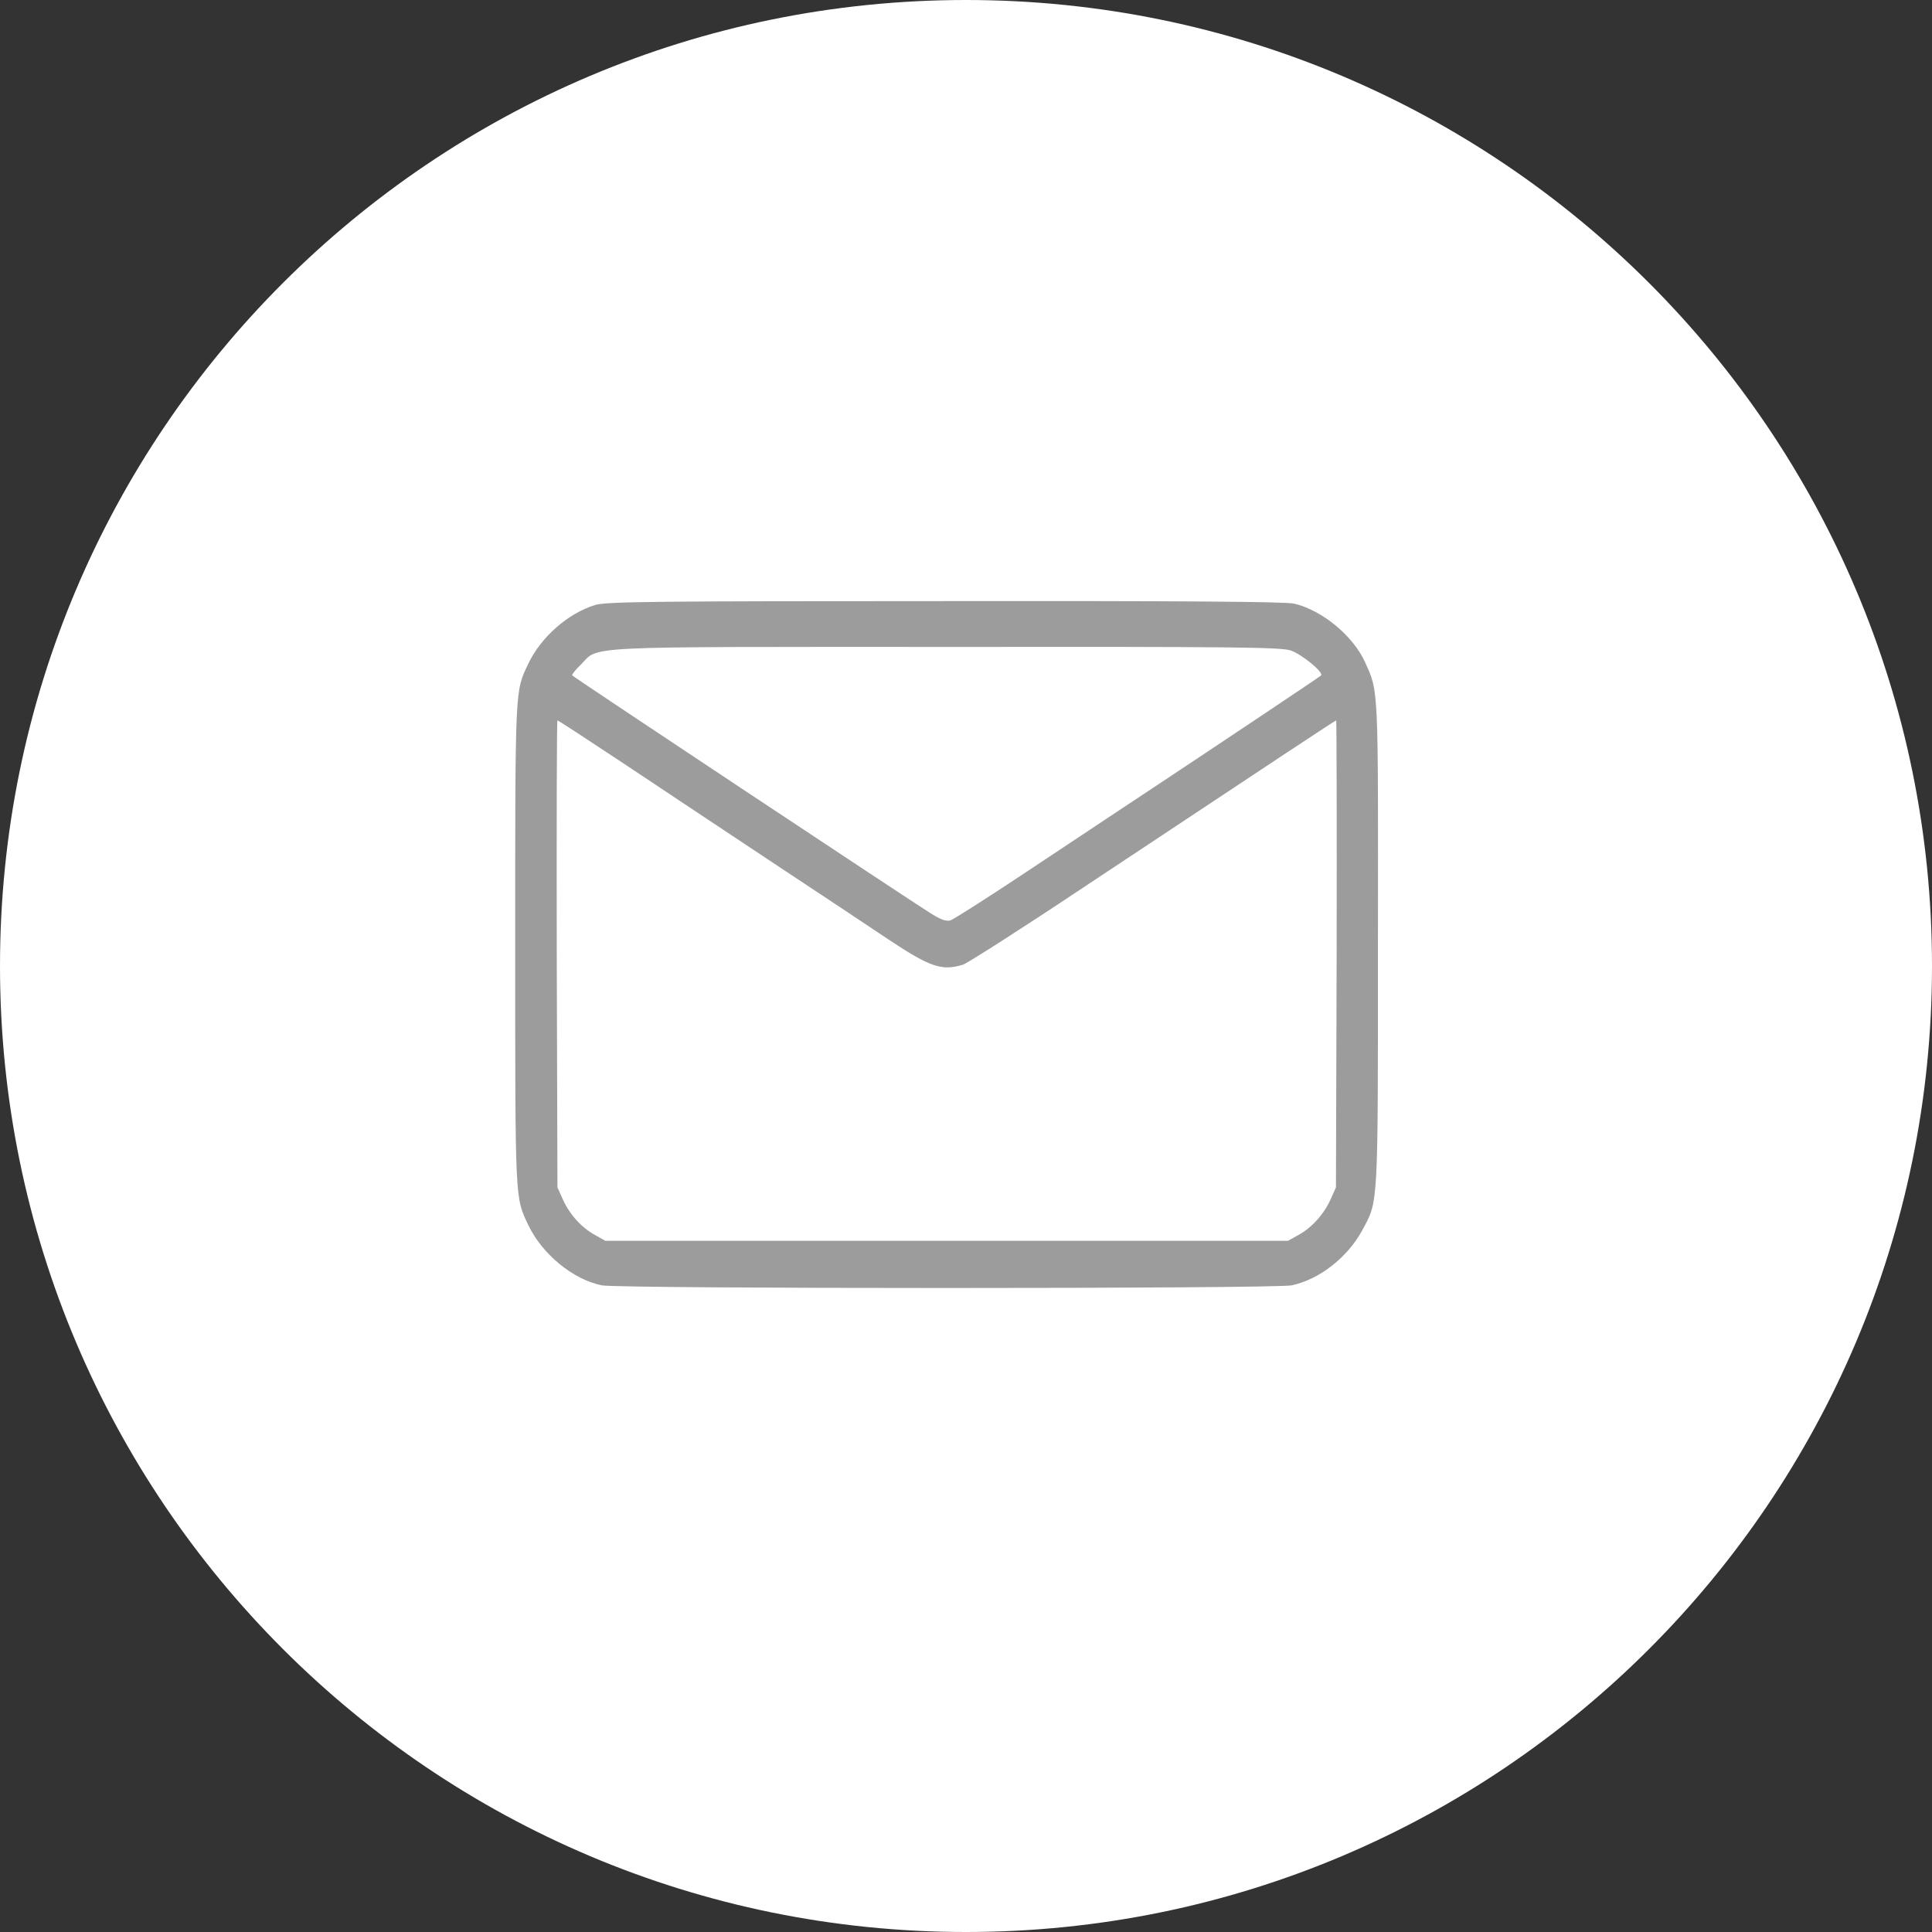
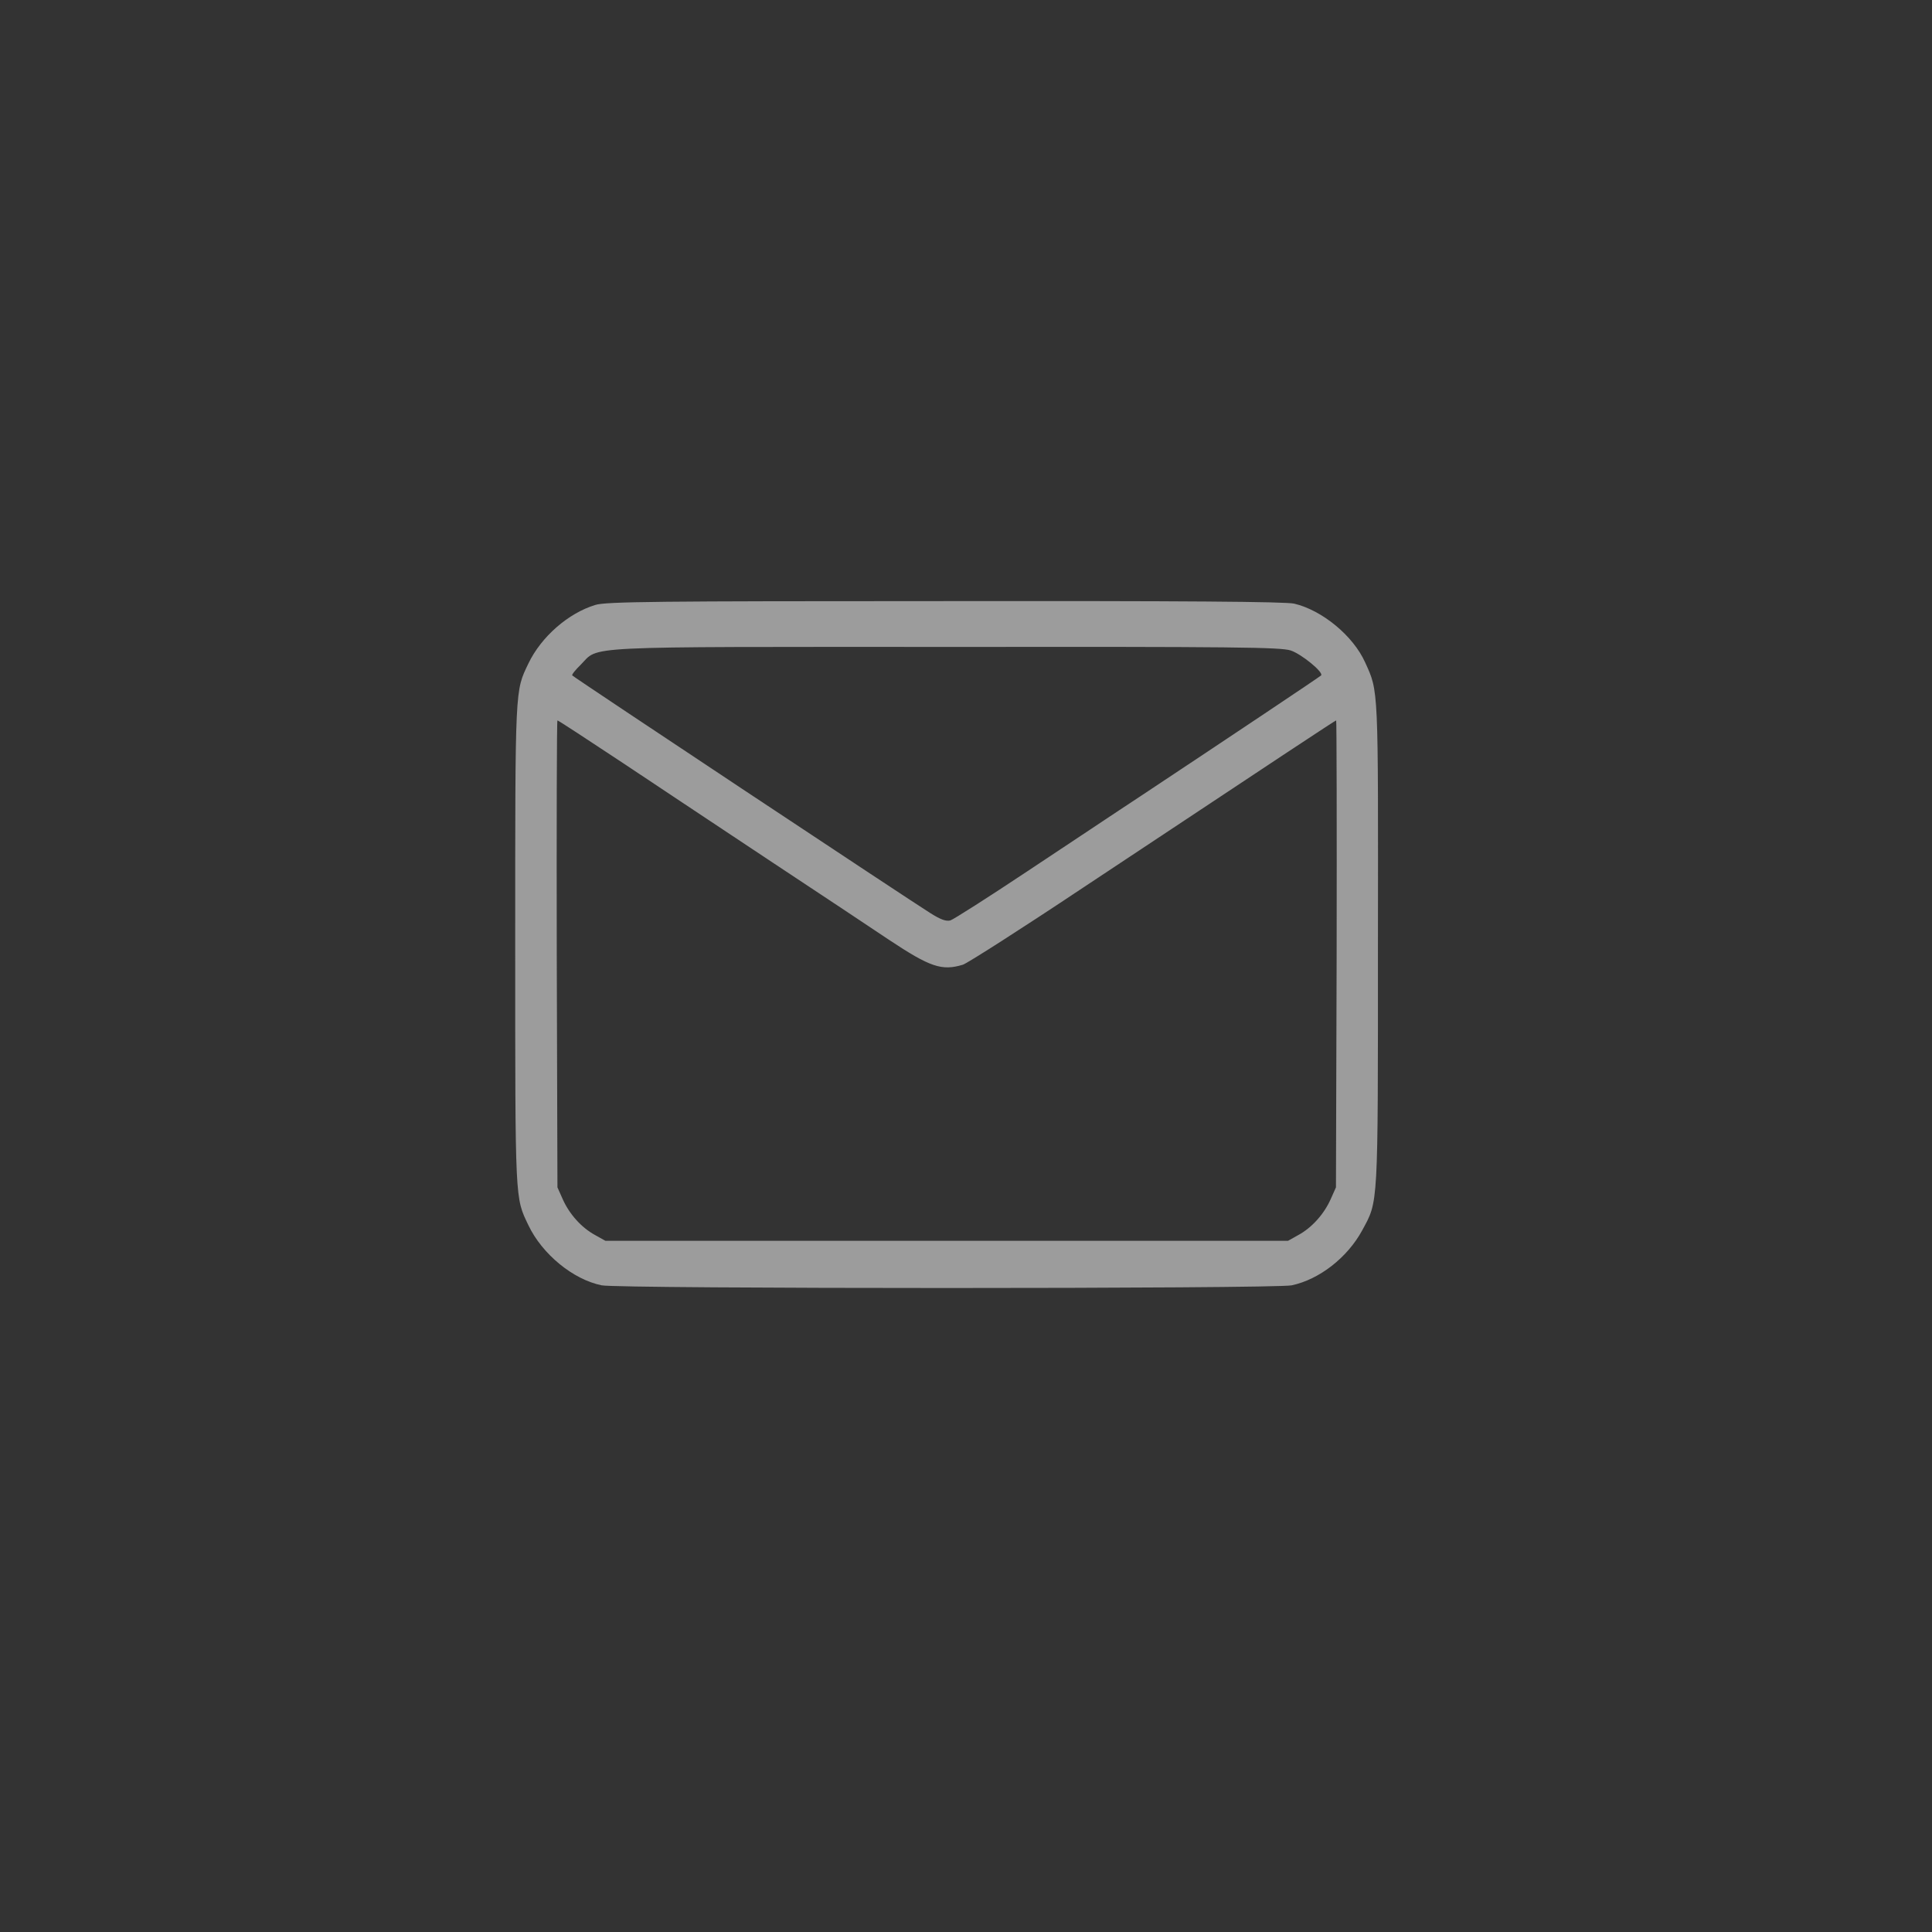
<svg xmlns="http://www.w3.org/2000/svg" width="45" height="45" viewBox="0 0 45 45" fill="none">
  <rect x="0" y="0" width="45" height="45" fill="#333333" stroke="none" />
-   <path d="M22.5 45C34.926 45 45 34.926 45 22.5C45 10.074 34.926 0 22.5 0C10.074 0 0 10.074 0 22.5C0 34.926 10.074 45 22.5 45Z" fill="white" />
  <path d="M13.867 14.09C13.239 14.279 12.606 14.831 12.308 15.453C11.995 16.111 12 15.939 12 21.996C12 28.053 11.995 27.881 12.308 28.539C12.627 29.209 13.345 29.802 14.015 29.938C14.409 30.021 29.692 30.021 30.085 29.938C30.729 29.802 31.383 29.292 31.728 28.658C32.106 27.958 32.095 28.177 32.095 21.996C32.101 15.945 32.111 16.123 31.797 15.429C31.521 14.813 30.798 14.214 30.144 14.06C29.942 14.013 27.597 13.995 22.008 14.001C15.318 14.001 14.111 14.013 13.867 14.09ZM30.064 15.151C30.314 15.234 30.835 15.66 30.771 15.732C30.745 15.761 28.671 17.148 26.57 18.541C26.028 18.896 24.842 19.691 23.927 20.295C23.018 20.9 22.21 21.415 22.135 21.439C22.034 21.463 21.912 21.421 21.668 21.267C21.237 21 13.367 15.779 13.329 15.732C13.313 15.714 13.404 15.601 13.526 15.483C13.967 15.038 13.372 15.068 22.029 15.068C28.788 15.062 29.83 15.074 30.064 15.151ZM14.515 17.776C15.339 18.327 16.913 19.37 18.009 20.099C19.104 20.823 20.317 21.628 20.705 21.889C21.668 22.529 21.939 22.618 22.428 22.47C22.534 22.435 23.789 21.634 25.22 20.68C29.963 17.533 31.101 16.78 31.122 16.78C31.133 16.78 31.138 19.228 31.133 22.215L31.117 27.656L30.995 27.929C30.84 28.278 30.558 28.592 30.245 28.764L30 28.901H22.05H14.101L13.856 28.764C13.542 28.592 13.26 28.278 13.106 27.929L12.984 27.656L12.968 22.215C12.963 19.228 12.968 16.78 12.984 16.78C13.005 16.78 13.691 17.231 14.515 17.776Z" fill="#9C9C9C" />
</svg>